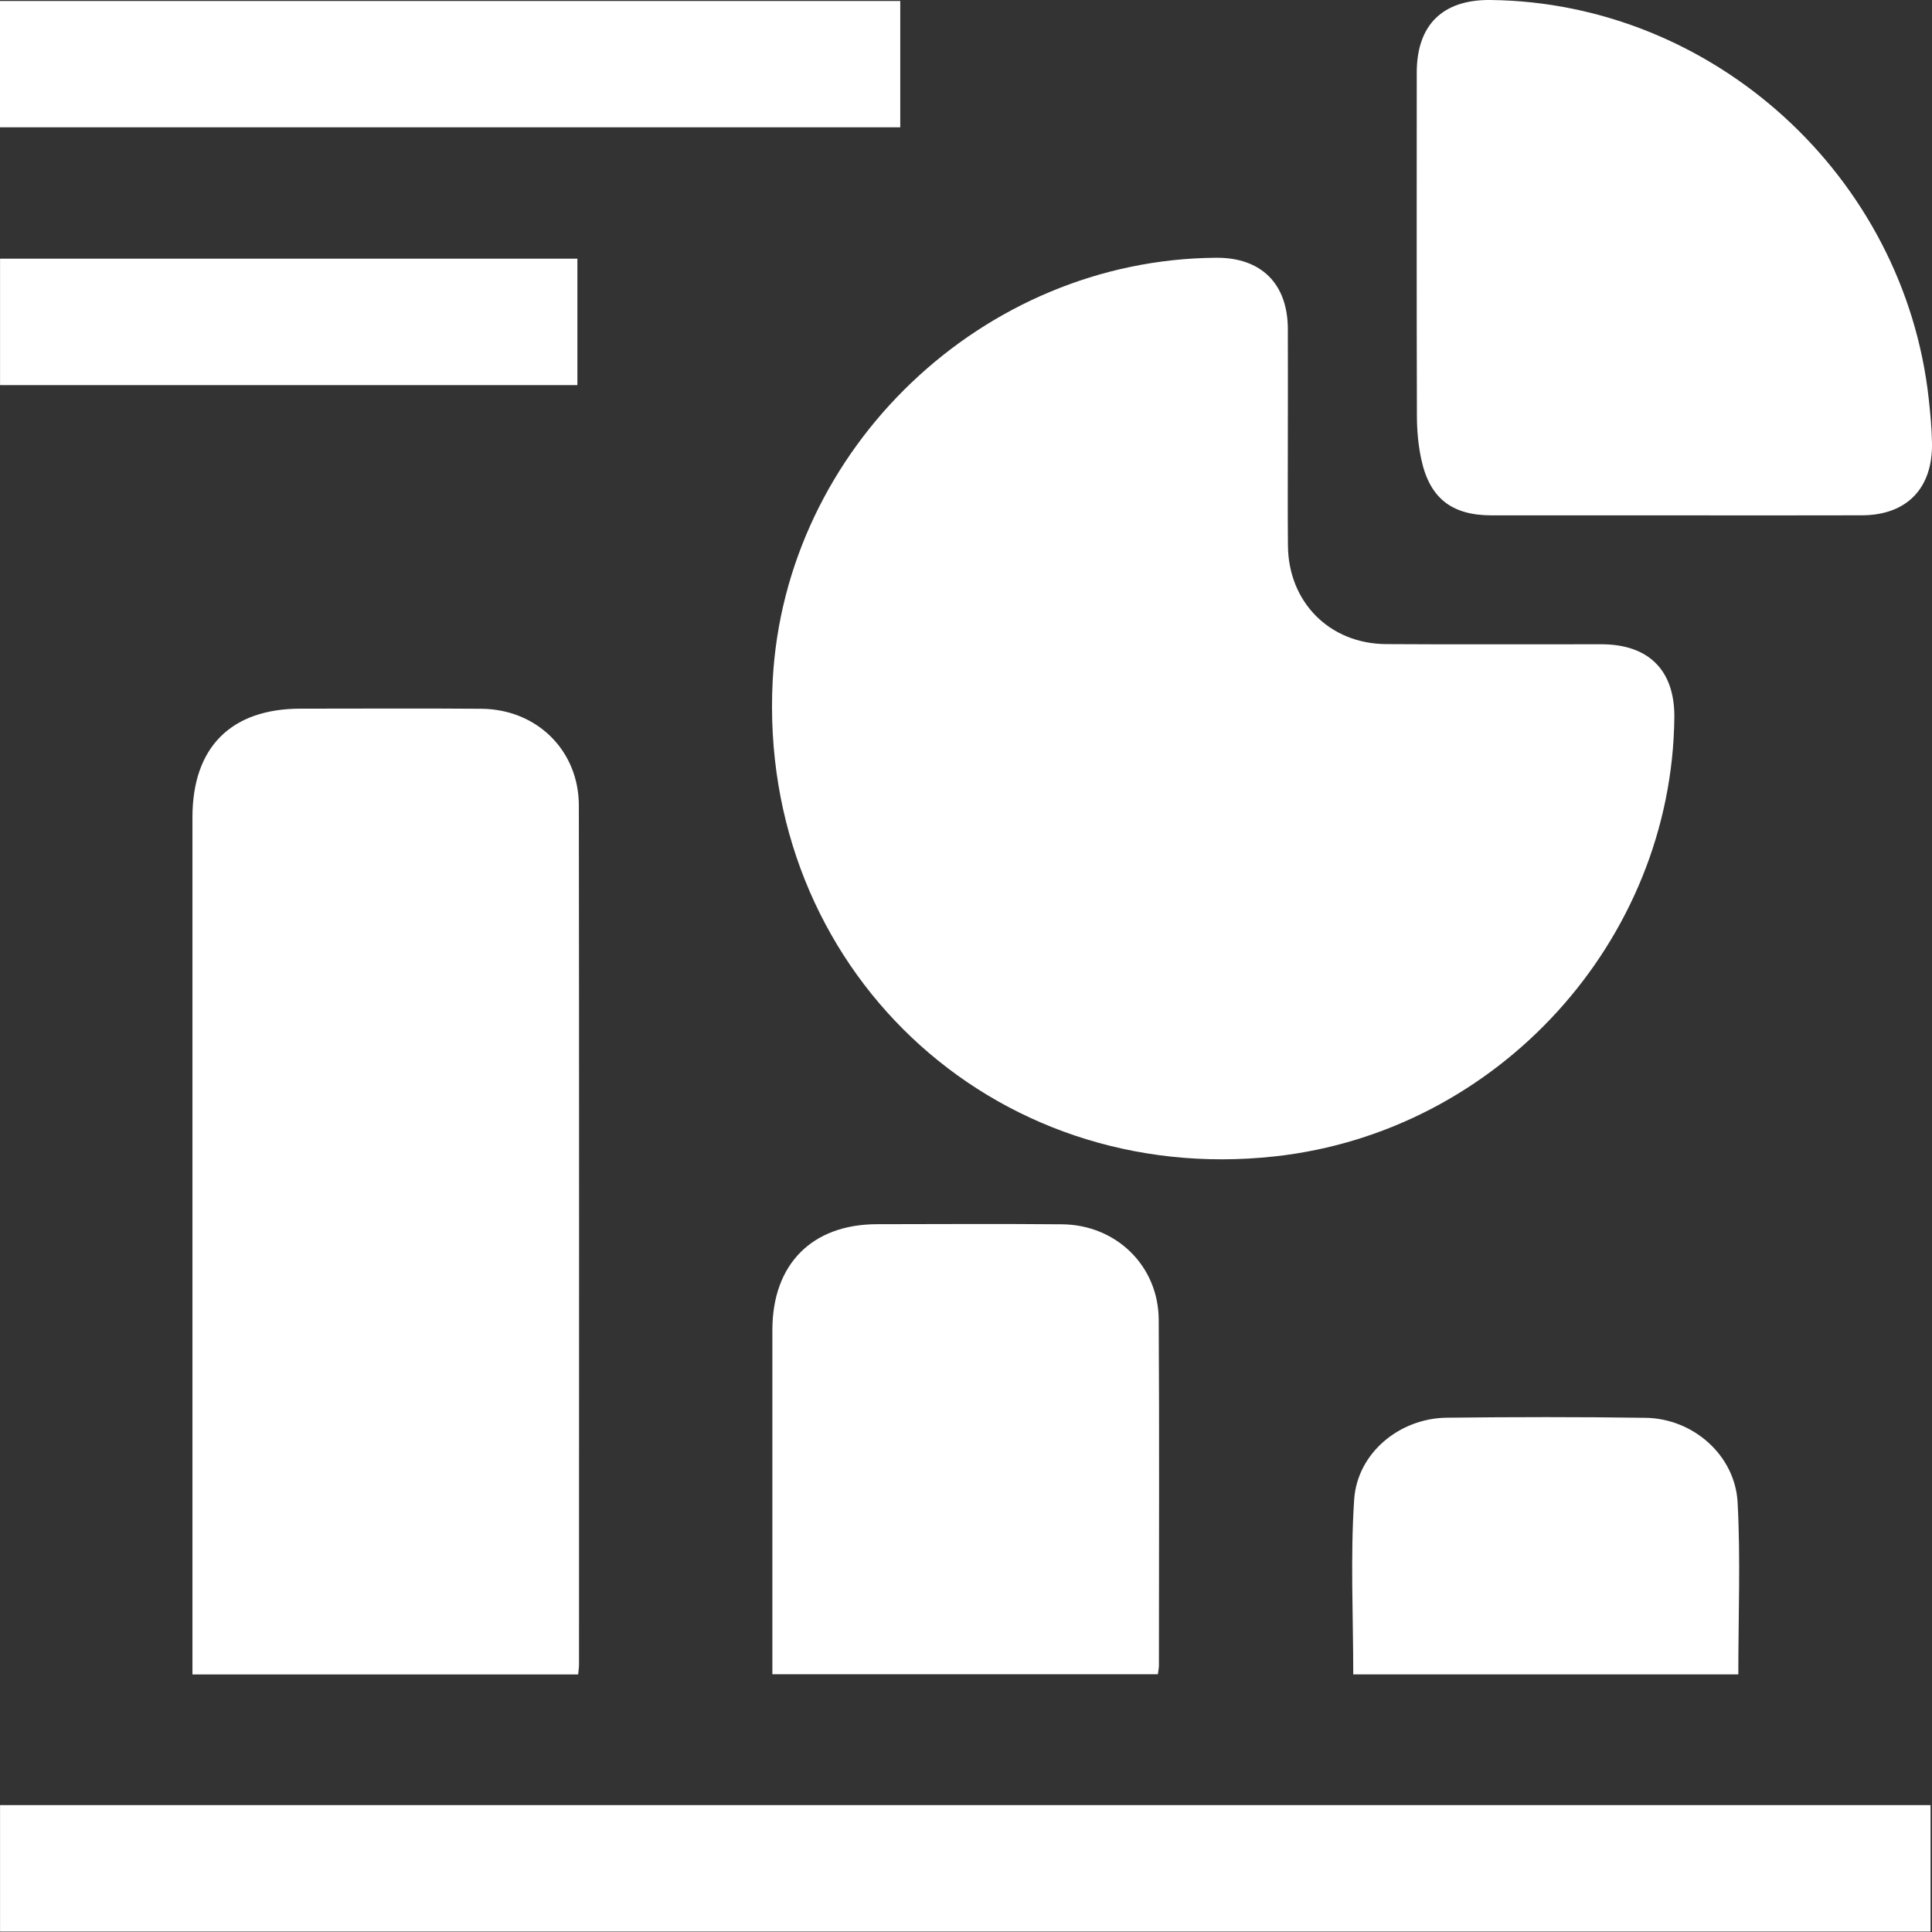
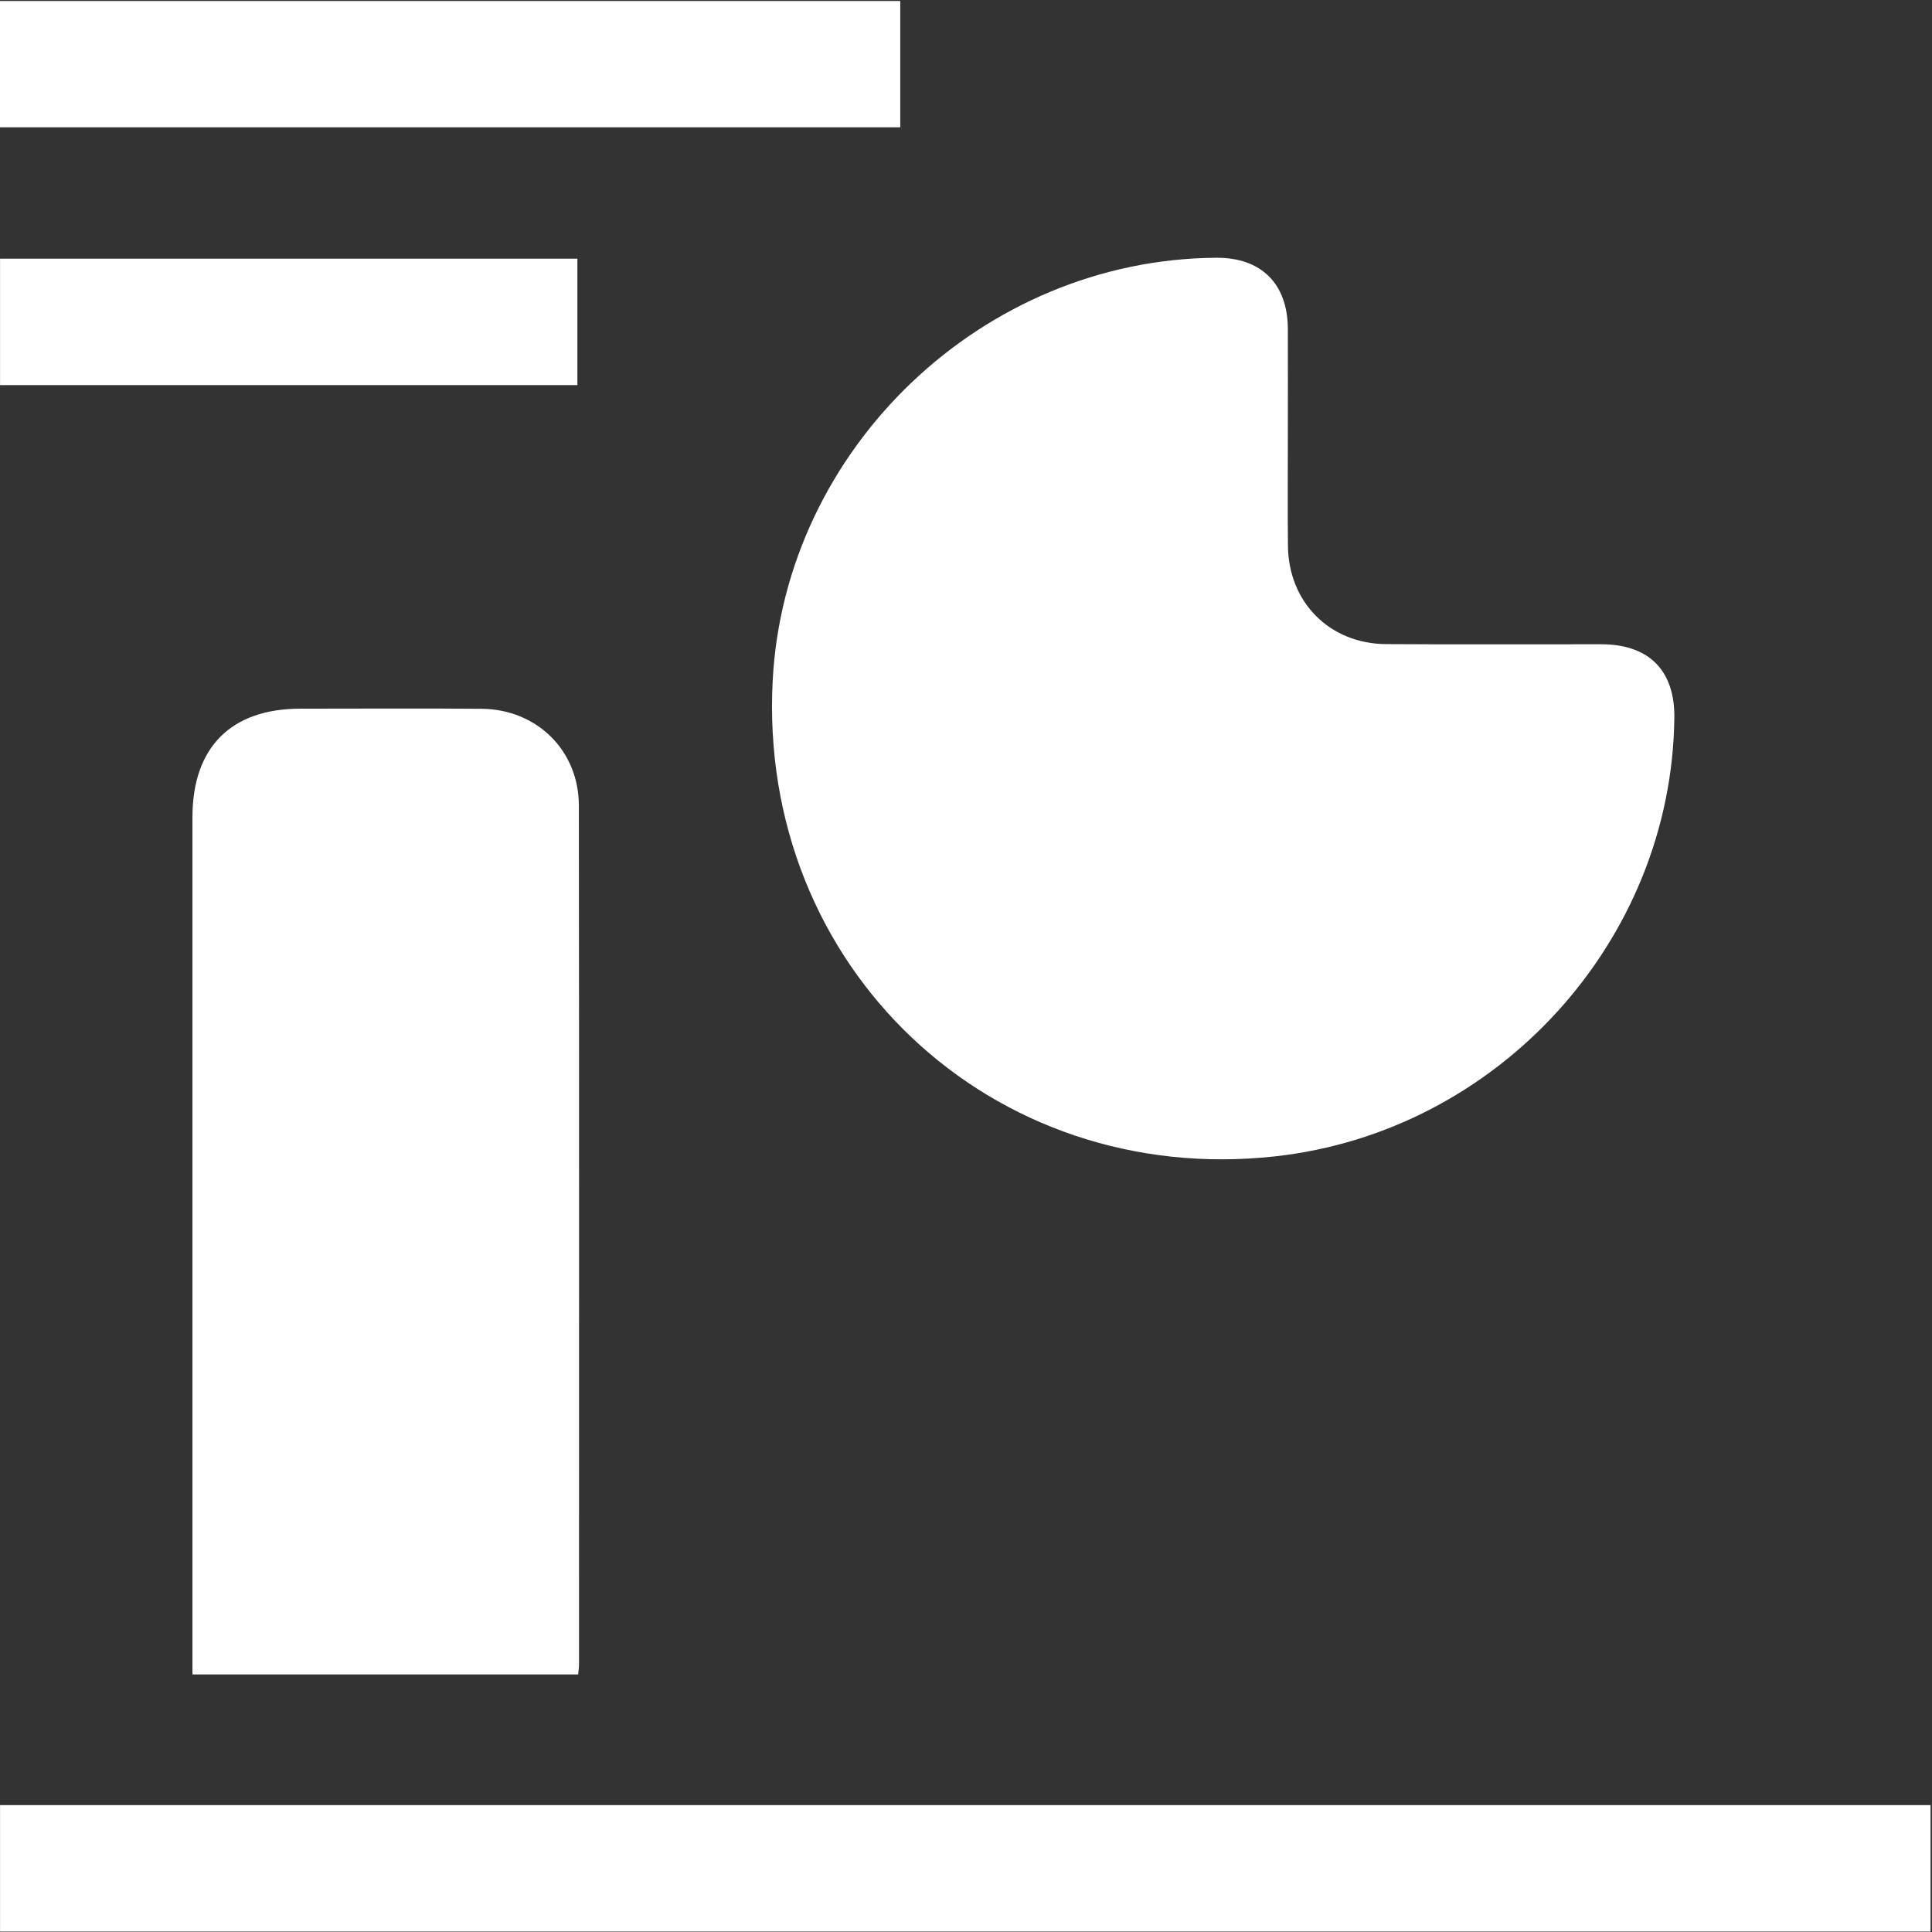
<svg xmlns="http://www.w3.org/2000/svg" width="36" height="36" viewBox="0 0 36 36" fill="none">
  <rect x="0" y="0" width="36" height="36" fill="#333333" stroke="none" />
  <path fill-rule="evenodd" clip-rule="evenodd" d="M23.997 8.147C23.998 8.822 23.992 9.497 23.999 10.172C24.01 11.223 24.776 11.995 25.827 12.002C27.165 12.011 28.503 12.003 29.84 12.005C30.726 12.006 31.209 12.494 31.199 13.374C31.152 17.533 27.916 21.089 23.76 21.547C18.466 22.131 14.12 18.015 14.398 12.682C14.624 8.351 18.315 4.832 22.662 4.803C23.498 4.797 23.992 5.284 23.997 6.122C24 6.797 23.997 7.472 23.997 8.147Z" fill="white" />
  <path fill-rule="evenodd" clip-rule="evenodd" d="M10.773 31.201C8.371 31.201 6.001 31.201 3.586 31.201C3.586 31.055 3.586 30.922 3.586 30.789C3.586 25.602 3.586 20.415 3.586 15.229C3.586 13.926 4.303 13.206 5.597 13.205C6.722 13.205 7.847 13.198 8.972 13.207C10.002 13.216 10.785 13.983 10.786 15.009C10.793 20.346 10.789 25.683 10.789 31.02C10.789 31.068 10.781 31.117 10.773 31.201Z" fill="white" />
  <path fill-rule="evenodd" clip-rule="evenodd" d="M0.001 35.992C0.001 35.196 0.001 34.426 0.001 33.636C11.993 33.636 23.968 33.636 35.973 33.636C35.973 34.407 35.973 35.186 35.973 35.992C24 35.992 12.016 35.992 0.001 35.992Z" fill="white" />
-   <path fill-rule="evenodd" clip-rule="evenodd" d="M31.205 9.603C30.068 9.603 28.931 9.604 27.793 9.603C27.045 9.602 26.634 9.279 26.48 8.542C26.427 8.288 26.403 8.023 26.402 7.762C26.396 5.625 26.398 3.488 26.399 1.351C26.4 0.462 26.883 -0.01 27.774 0C31.93 0.046 35.487 3.285 35.94 7.438C35.97 7.711 35.995 7.986 36 8.26C36.013 9.102 35.528 9.6 34.692 9.602C33.53 9.606 32.368 9.603 31.205 9.603Z" fill="white" />
-   <path fill-rule="evenodd" clip-rule="evenodd" d="M21.576 31.197C19.167 31.197 16.798 31.197 14.392 31.197C14.392 31.058 14.392 30.936 14.392 30.814C14.392 28.803 14.391 26.792 14.392 24.781C14.393 23.556 15.13 22.813 16.343 22.811C17.492 22.809 18.642 22.803 19.791 22.813C20.799 22.823 21.585 23.587 21.591 24.589C21.604 26.737 21.595 28.886 21.595 31.035C21.594 31.082 21.584 31.13 21.576 31.197Z" fill="white" />
  <path fill-rule="evenodd" clip-rule="evenodd" d="M0 2.372C0 1.579 0 0.809 0 0.018C5.596 0.018 11.176 0.018 16.775 0.018C16.775 0.804 16.775 1.575 16.775 2.372C11.194 2.372 5.614 2.372 0 2.372Z" fill="white" />
-   <path fill-rule="evenodd" clip-rule="evenodd" d="M32.391 31.2C29.978 31.2 27.609 31.2 25.216 31.2C25.216 30.103 25.161 29.018 25.233 27.941C25.292 27.072 26.08 26.428 26.955 26.417C28.191 26.403 29.427 26.401 30.663 26.419C31.548 26.431 32.33 27.115 32.378 27.995C32.434 29.051 32.391 30.112 32.391 31.2Z" fill="white" />
  <path fill-rule="evenodd" clip-rule="evenodd" d="M0.001 7.176C0.001 6.38 0.001 5.61 0.001 4.82C3.588 4.82 7.158 4.82 10.759 4.82C10.759 5.591 10.759 6.37 10.759 7.176C7.19 7.176 3.611 7.176 0.001 7.176Z" fill="white" />
</svg>